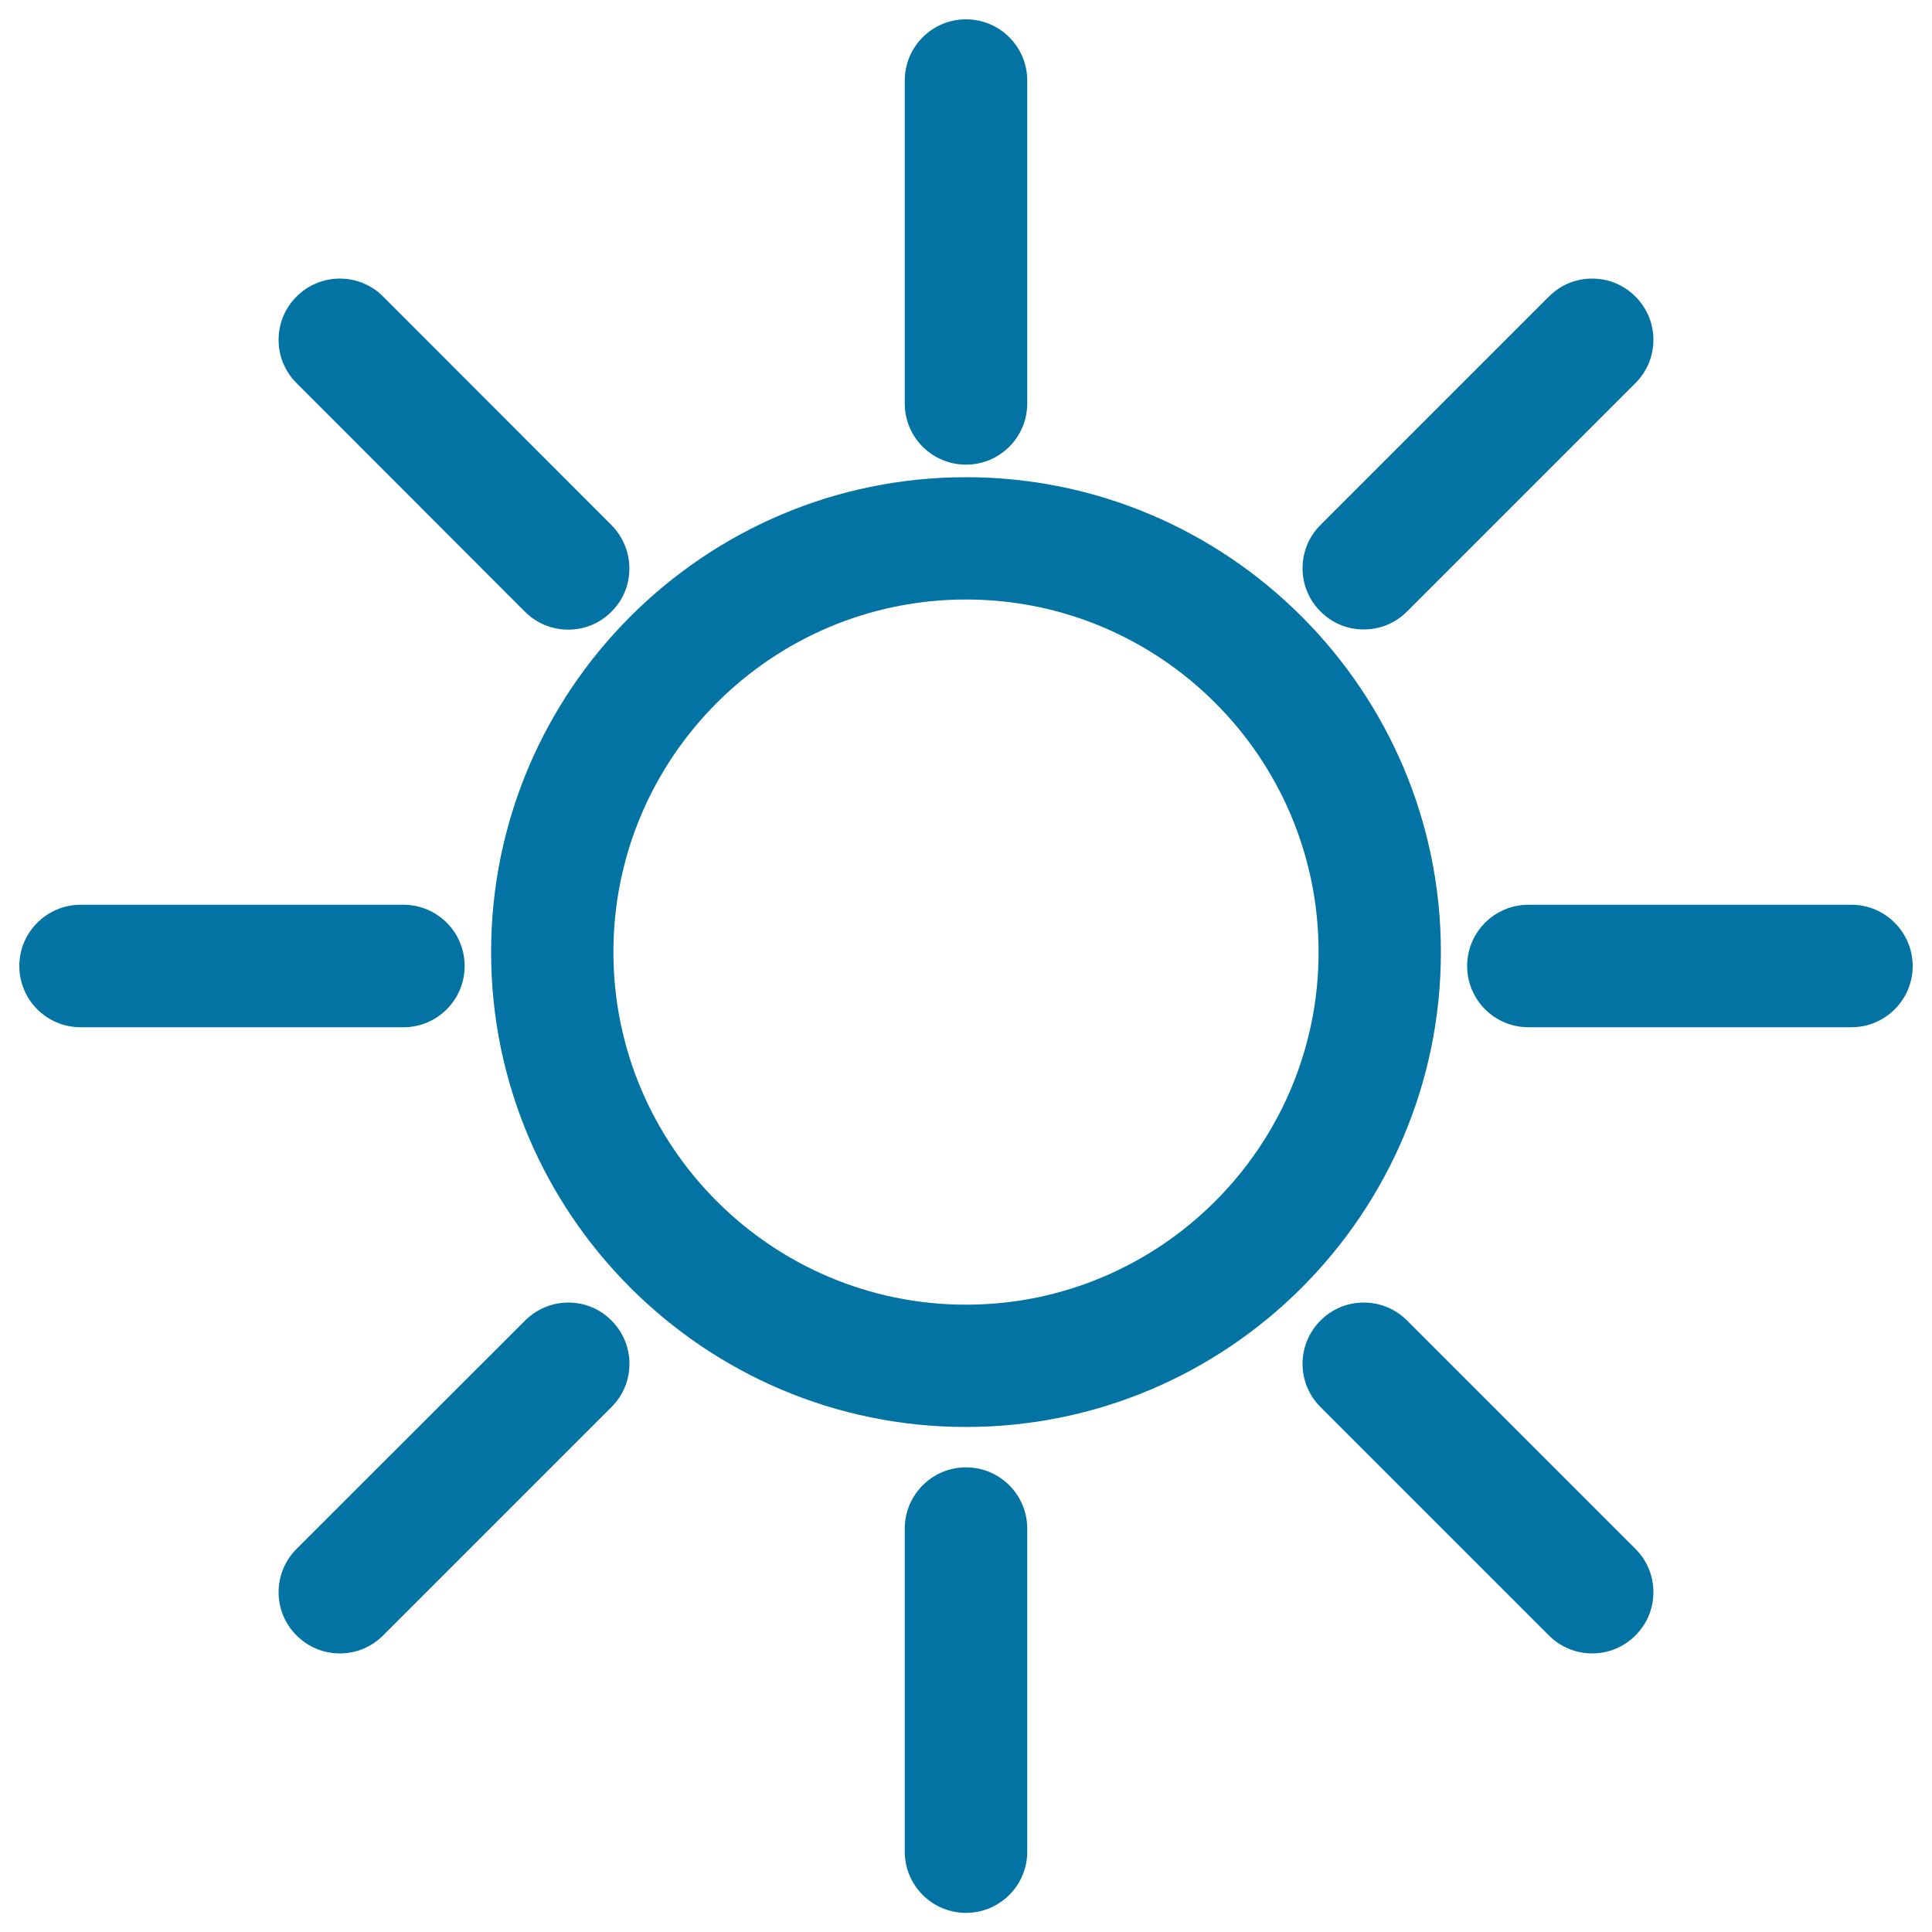
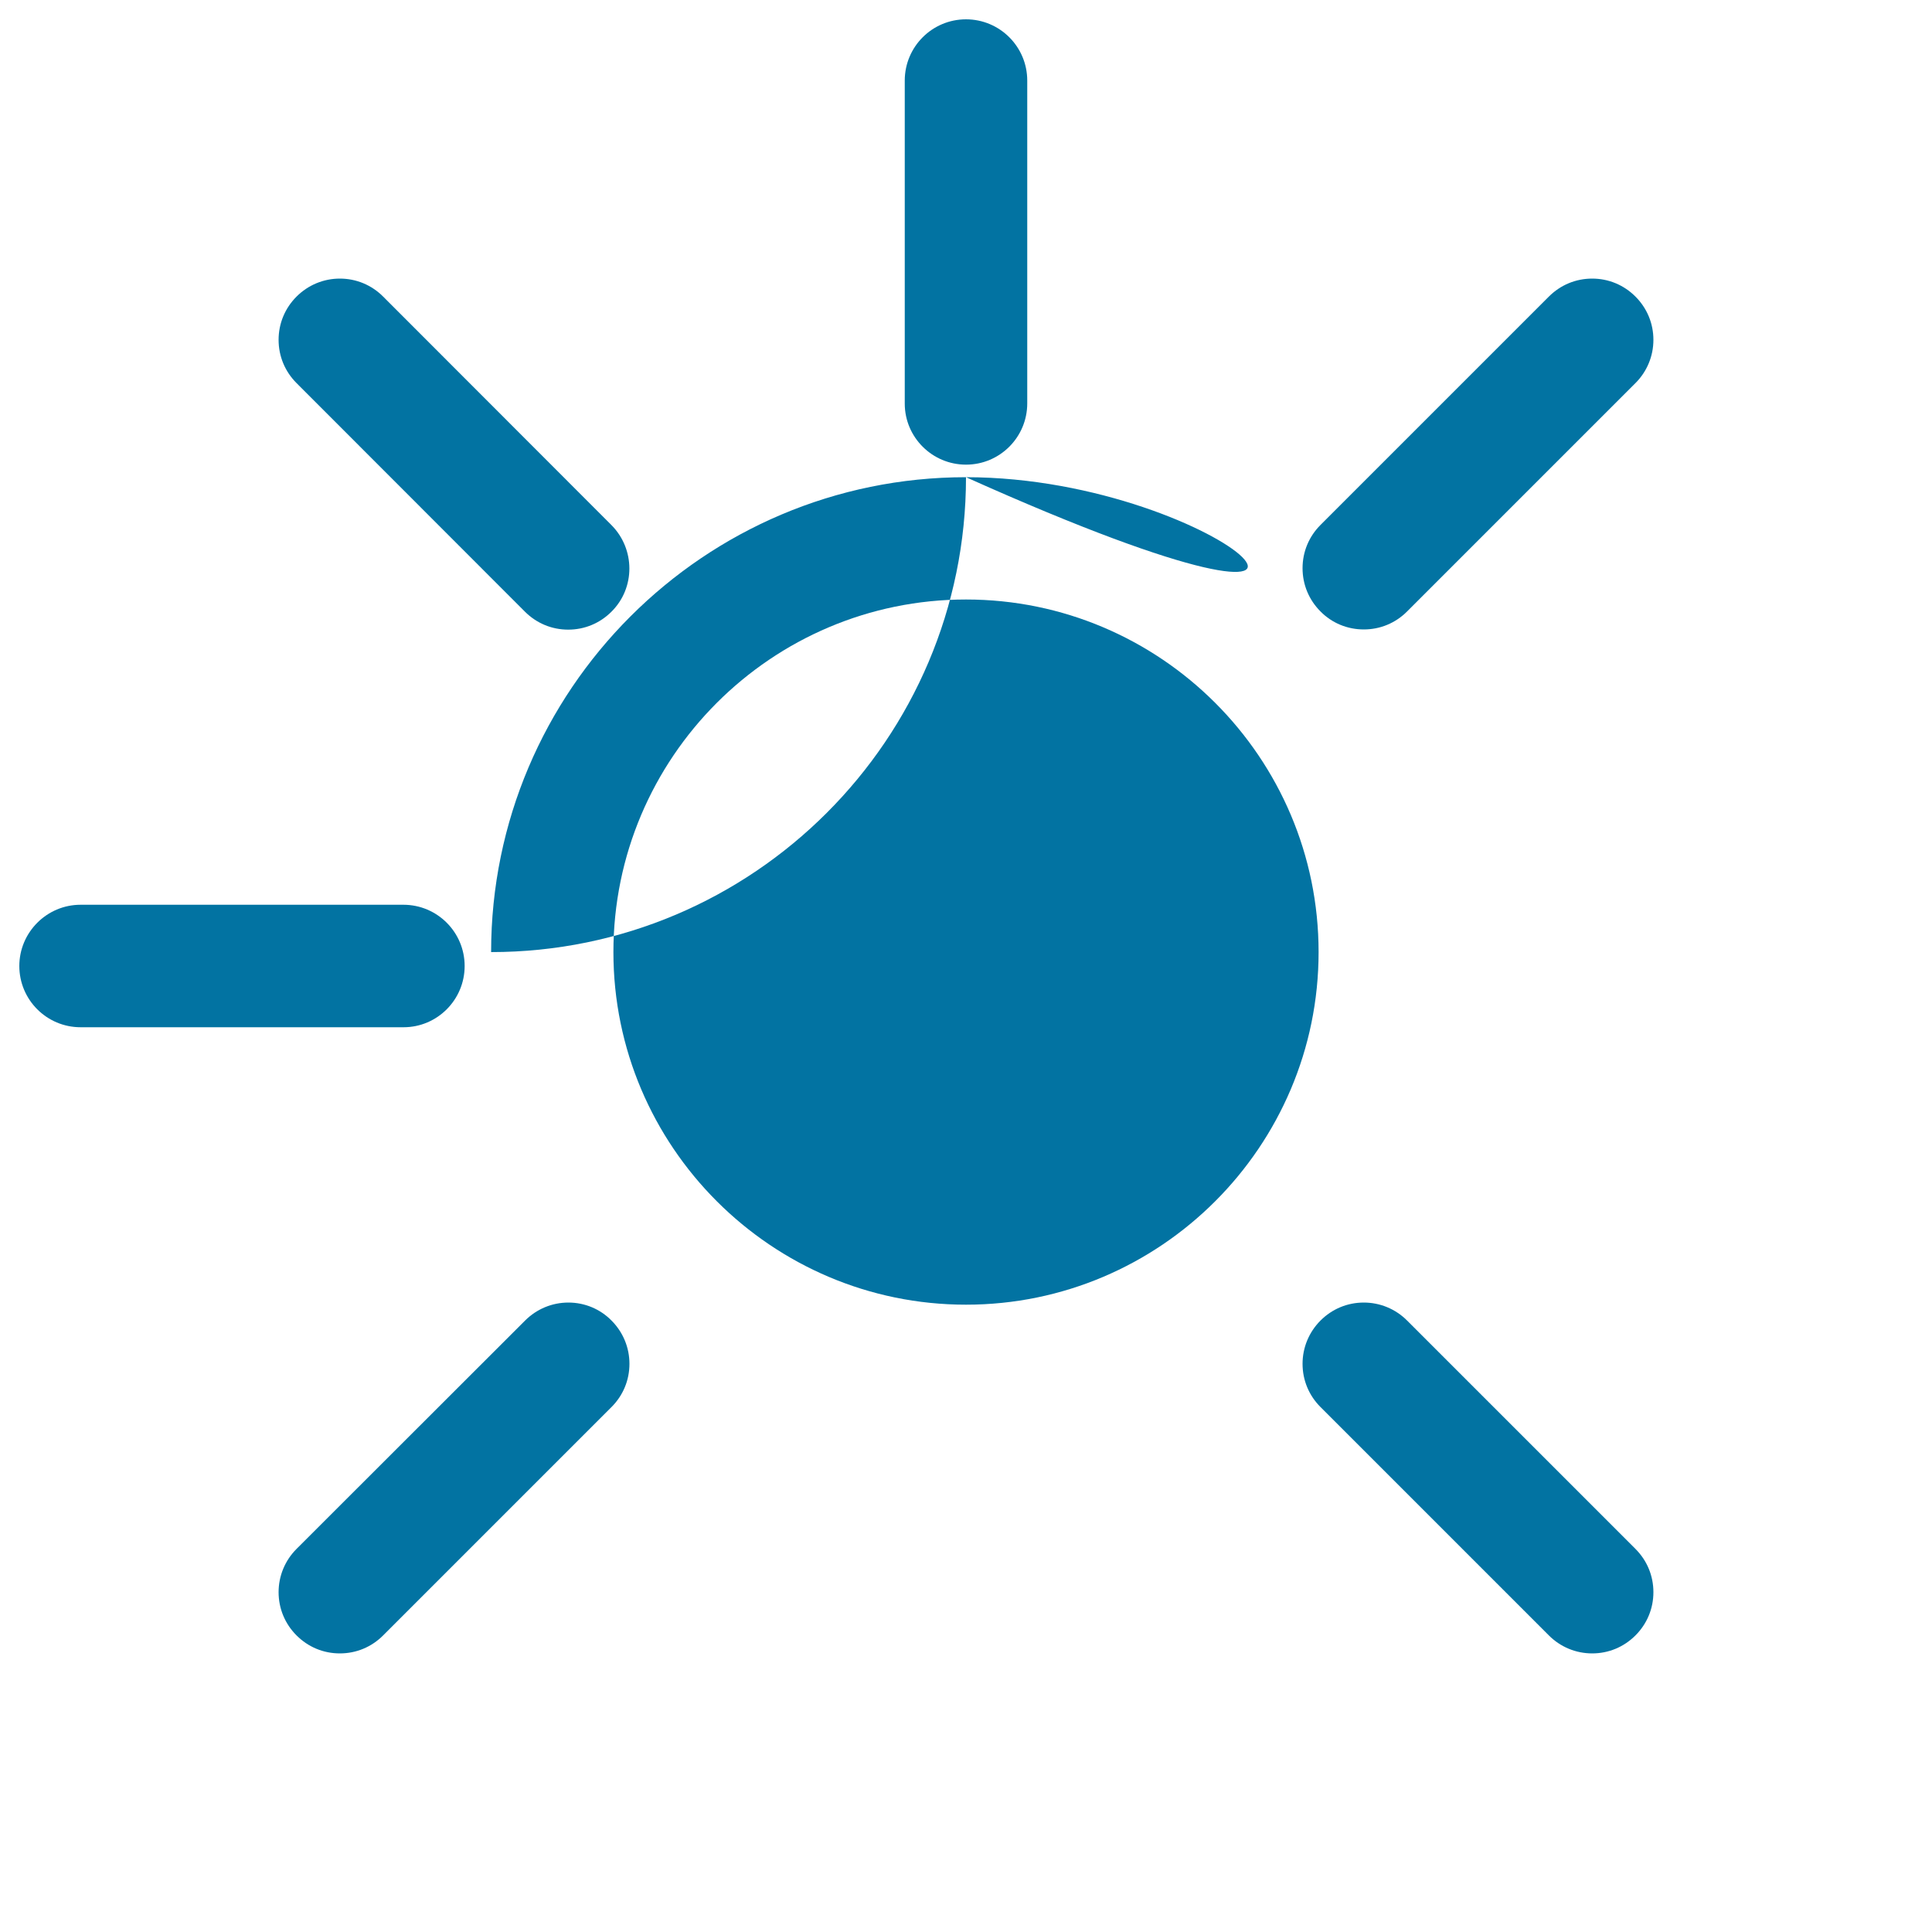
<svg xmlns="http://www.w3.org/2000/svg" viewBox="0 0 1000 1000" style="fill:#0273a2">
  <title>Shiny Sun SVG icon</title>
  <g>
    <g>
-       <path d="M500,247c-135.5,0-245.8,110.3-245.8,245.8c0,135.5,110.3,245.8,245.8,245.8c135.5,0,245.8-110.2,245.8-245.8C745.8,357.3,635.5,247,500,247z M500,675.3c-100.6,0-182.5-81.9-182.5-182.5c0-100.6,81.8-182.5,182.5-182.5c100.6,0,182.5,81.8,182.5,182.5C682.5,593.4,600.6,675.3,500,675.3z" />
+       <path d="M500,247c-135.5,0-245.8,110.3-245.8,245.8c135.5,0,245.8-110.2,245.8-245.8C745.8,357.3,635.5,247,500,247z M500,675.3c-100.6,0-182.5-81.9-182.5-182.5c0-100.6,81.8-182.5,182.5-182.5c100.6,0,182.5,81.8,182.5,182.5C682.5,593.4,600.6,675.3,500,675.3z" />
      <path d="M500,240.5c17.5,0,31.7-14.2,31.7-31.7V41.7c0-17.5-14.2-31.7-31.7-31.7c-17.5,0-31.7,14.2-31.7,31.7v167.2C468.3,226.3,482.5,240.5,500,240.5z" />
-       <path d="M500,759.5c-17.5,0-31.7,14.2-31.7,31.7v167.2c0,17.5,14.2,31.7,31.7,31.7c17.5,0,31.7-14.2,31.7-31.7V791.2C531.7,773.7,517.5,759.5,500,759.5z" />
      <path d="M271.7,316.6c6,6,13.9,9.3,22.4,9.3c8.5,0,16.4-3.3,22.4-9.3c12.4-12.3,12.3-32.4,0-44.8L198.3,153.5c-6-6-13.9-9.3-22.4-9.3c-8.4,0-16.4,3.3-22.4,9.3c-6,6-9.3,13.9-9.3,22.4c0,8.5,3.3,16.4,9.3,22.4L271.7,316.6z" />
      <path d="M728.3,683.5c-6-6-14-9.3-22.4-9.3c-8.5,0-16.4,3.3-22.4,9.3c-6,6-9.3,14-9.3,22.4c0,8.5,3.3,16.4,9.3,22.4l118.2,118.2c6,6,14,9.3,22.4,9.3c8.5,0,16.4-3.3,22.4-9.3c6-6,9.3-13.9,9.3-22.4s-3.3-16.4-9.3-22.4L728.3,683.5z" />
      <path d="M240.5,500c0-17.5-14.2-31.7-31.7-31.7H41.7C24.2,468.3,10,482.6,10,500c0,17.5,14.2,31.7,31.7,31.7h167.2C226.3,531.7,240.5,517.5,240.5,500z" />
-       <path d="M958.3,468.3H791.1c-17.5,0-31.7,14.2-31.7,31.7c0,17.5,14.2,31.7,31.7,31.7h167.2c17.5,0,31.7-14.2,31.7-31.7C990,482.6,975.8,468.3,958.3,468.3z" />
      <path d="M294.2,674.2c-8.4,0-16.4,3.3-22.4,9.3L153.5,801.7c-6,6-9.3,14-9.3,22.4c0,8.5,3.3,16.4,9.3,22.4c6,6,13.9,9.3,22.4,9.3c8.5,0,16.4-3.3,22.4-9.3l118.2-118.2c6-6,9.3-13.9,9.3-22.4c0-8.4-3.3-16.4-9.3-22.4C310.6,677.5,302.6,674.2,294.2,674.2z" />
      <path d="M705.9,325.8c8.5,0,16.4-3.3,22.4-9.3l118.2-118.2c6-6,9.3-14,9.3-22.4c0-8.5-3.3-16.4-9.3-22.4c-6-6-13.9-9.3-22.4-9.3c-8.5,0-16.4,3.3-22.4,9.3L683.5,271.7c-6,6-9.3,13.9-9.3,22.4c0,8.5,3.3,16.4,9.3,22.4C689.4,322.5,697.4,325.8,705.9,325.8z" />
    </g>
  </g>
</svg>